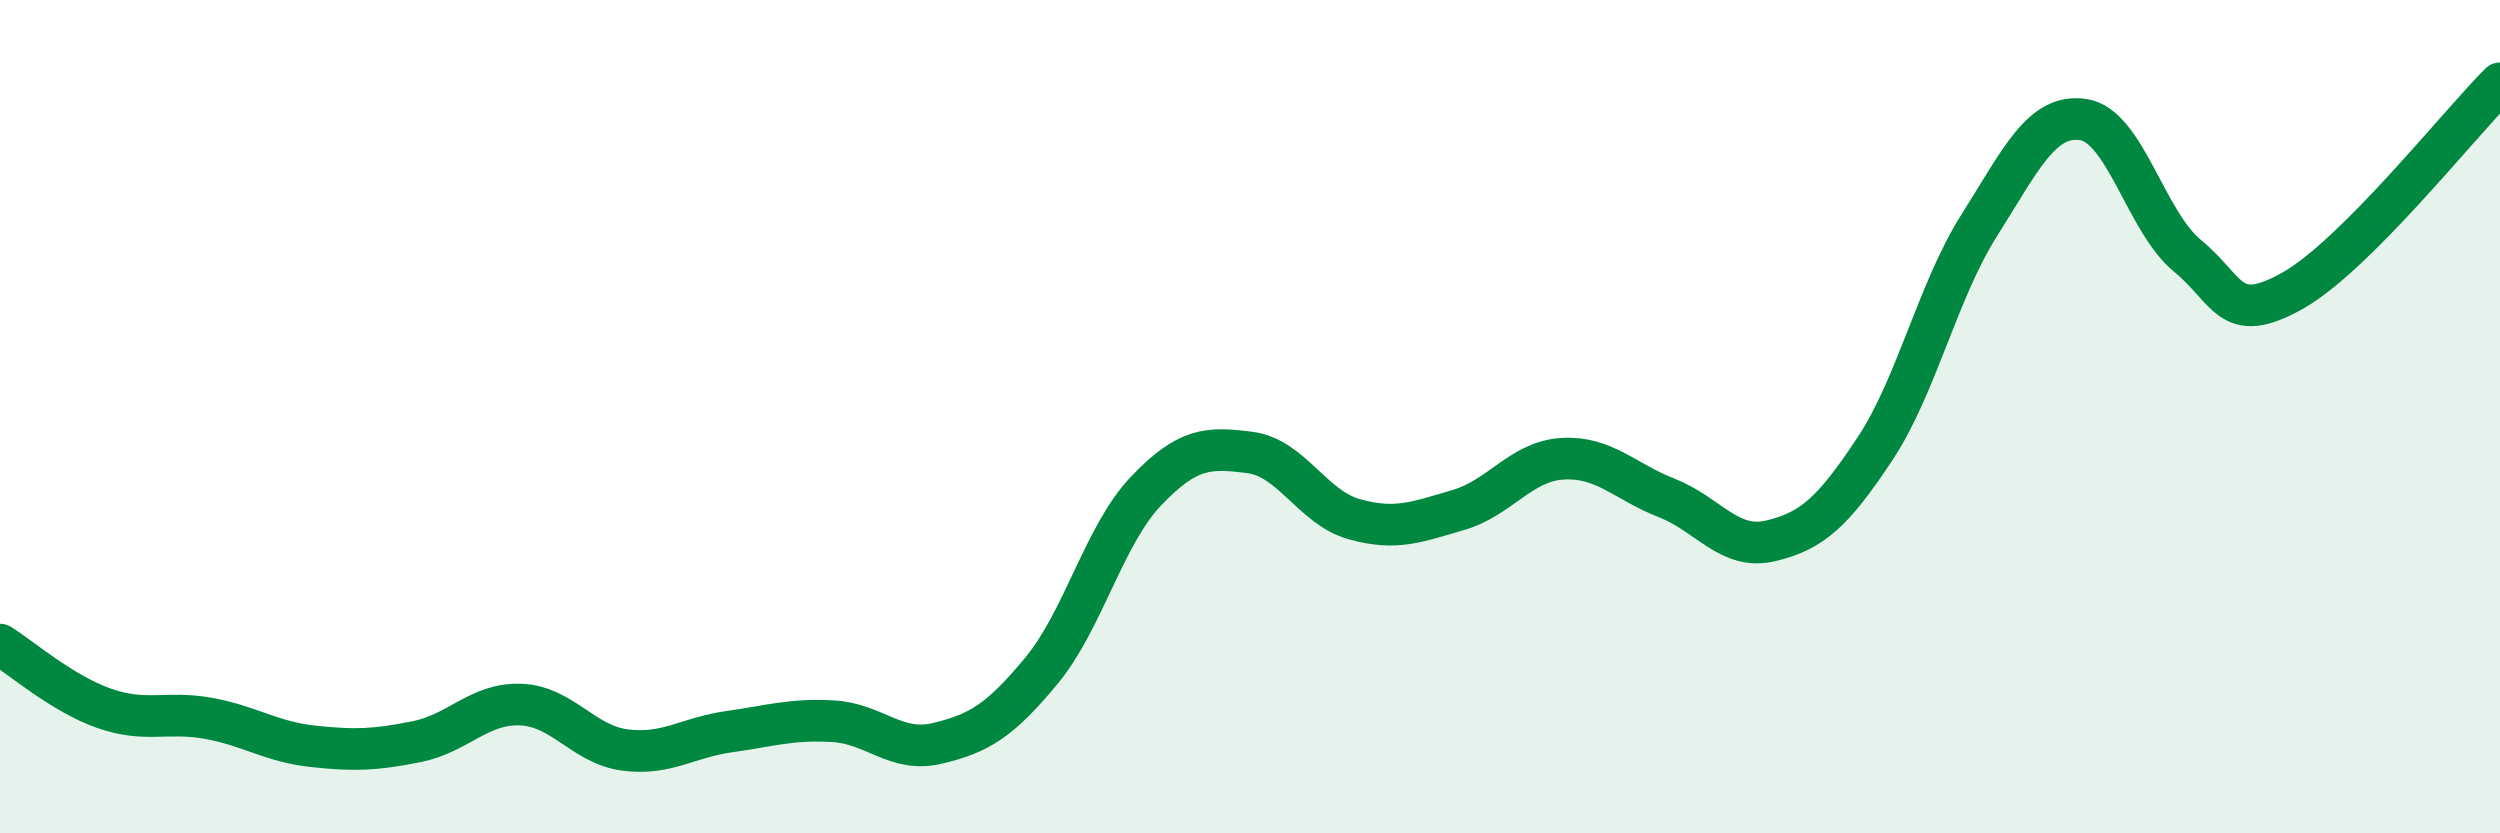
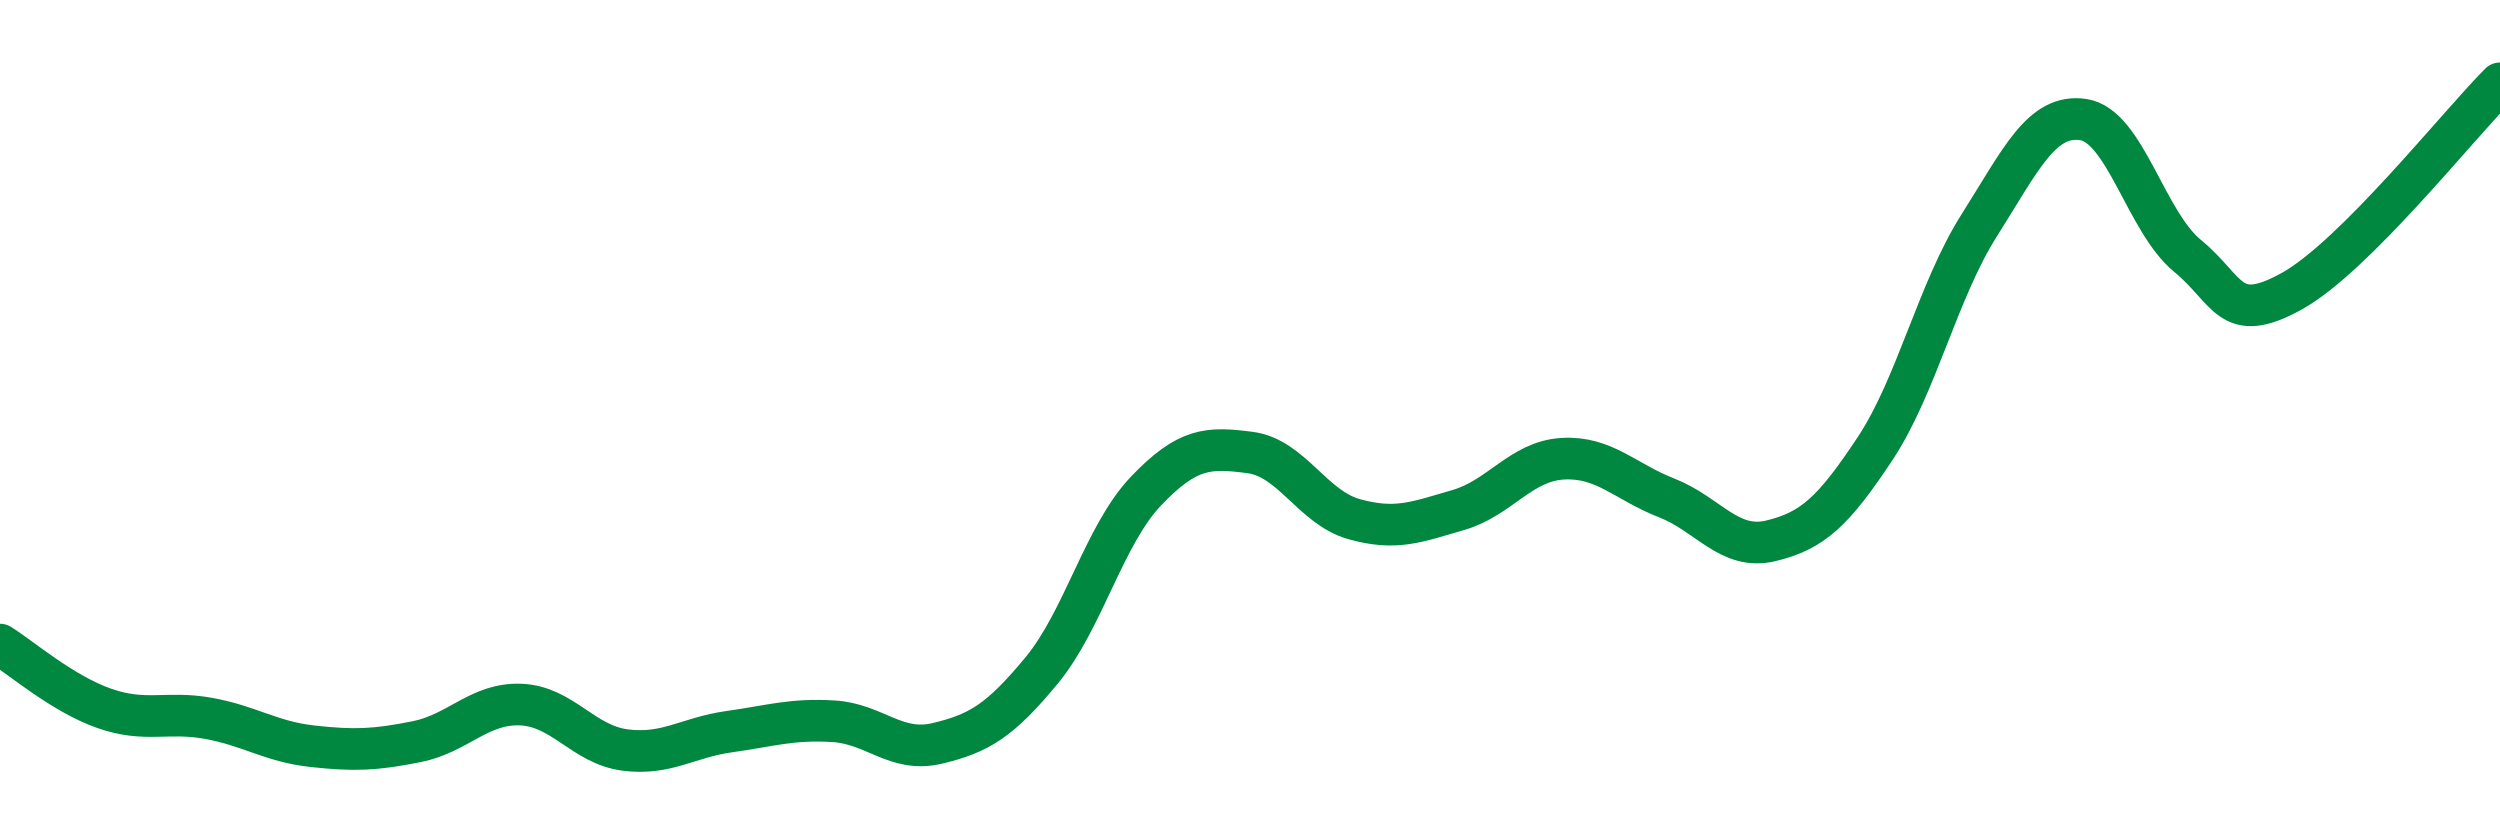
<svg xmlns="http://www.w3.org/2000/svg" width="60" height="20" viewBox="0 0 60 20">
-   <path d="M 0,15.47 C 0.5,15.78 1.5,16.65 2.5,17 C 3.5,17.35 4,17.06 5,17.24 C 6,17.42 6.5,17.8 7.5,17.91 C 8.5,18.02 9,18 10,17.8 C 11,17.6 11.5,16.87 12.5,16.91 C 13.5,16.95 14,17.87 15,18 C 16,18.13 16.5,17.7 17.5,17.56 C 18.5,17.42 19,17.25 20,17.31 C 21,17.37 21.5,18.08 22.5,17.84 C 23.5,17.6 24,17.3 25,16.09 C 26,14.88 26.5,12.84 27.5,11.79 C 28.5,10.74 29,10.73 30,10.86 C 31,10.99 31.5,12.18 32.5,12.46 C 33.5,12.74 34,12.53 35,12.24 C 36,11.95 36.5,11.07 37.5,11.01 C 38.5,10.95 39,11.56 40,11.95 C 41,12.34 41.5,13.22 42.5,12.98 C 43.5,12.74 44,12.28 45,10.77 C 46,9.26 46.5,6.99 47.5,5.41 C 48.5,3.83 49,2.72 50,2.87 C 51,3.02 51.5,5.32 52.5,6.14 C 53.5,6.96 53.5,7.82 55,6.99 C 56.5,6.16 59,3 60,2L60 20L0 20Z" fill="#008740" opacity="0.1" stroke-linecap="round" stroke-linejoin="round" />
  <path d="M 0,15.47 C 0.5,15.78 1.5,16.65 2.5,17 C 3.5,17.35 4,17.06 5,17.24 C 6,17.42 6.5,17.8 7.5,17.91 C 8.5,18.02 9,18 10,17.8 C 11,17.6 11.5,16.87 12.5,16.91 C 13.5,16.95 14,17.87 15,18 C 16,18.13 16.5,17.7 17.5,17.56 C 18.5,17.42 19,17.25 20,17.31 C 21,17.37 21.5,18.08 22.5,17.84 C 23.5,17.6 24,17.3 25,16.09 C 26,14.88 26.5,12.84 27.5,11.79 C 28.5,10.74 29,10.73 30,10.86 C 31,10.99 31.5,12.18 32.5,12.46 C 33.5,12.74 34,12.53 35,12.24 C 36,11.95 36.5,11.07 37.5,11.01 C 38.5,10.95 39,11.56 40,11.95 C 41,12.34 41.5,13.22 42.5,12.98 C 43.5,12.74 44,12.28 45,10.77 C 46,9.26 46.5,6.99 47.5,5.41 C 48.5,3.83 49,2.72 50,2.87 C 51,3.02 51.5,5.32 52.5,6.14 C 53.5,6.96 53.5,7.82 55,6.99 C 56.5,6.16 59,3 60,2" stroke="#008740" stroke-width="1" fill="none" stroke-linecap="round" stroke-linejoin="round" />
</svg>